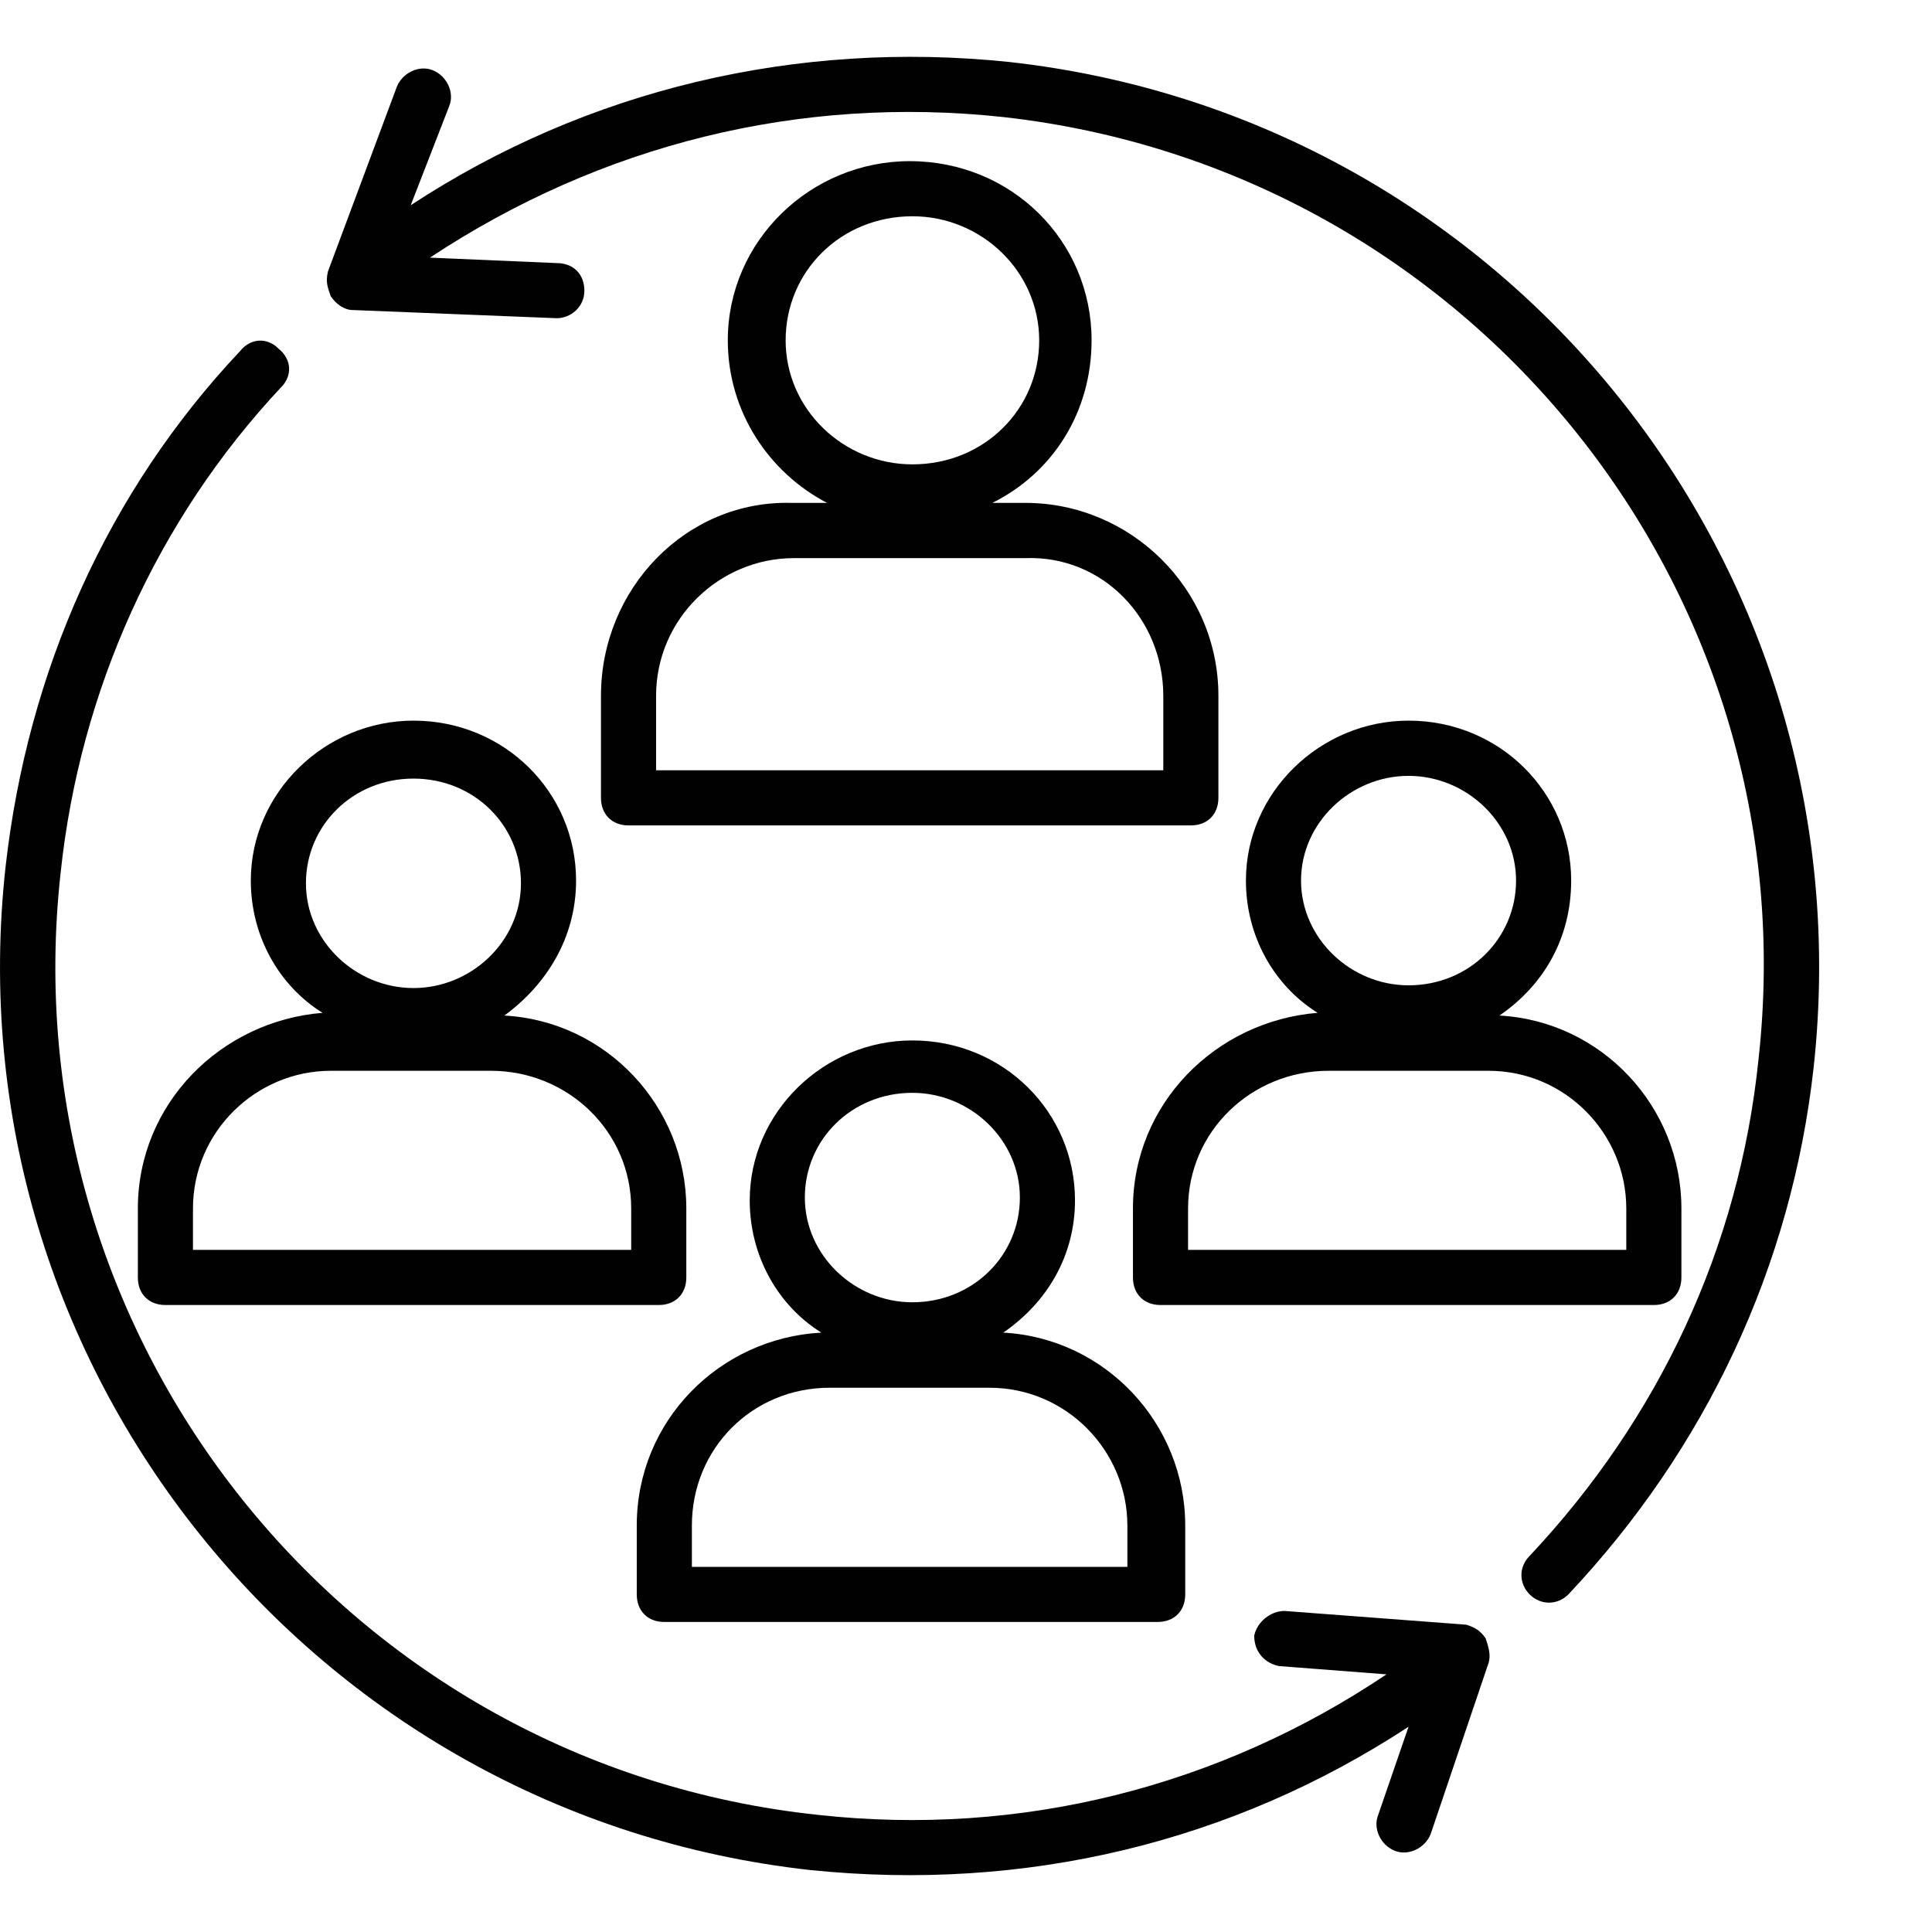
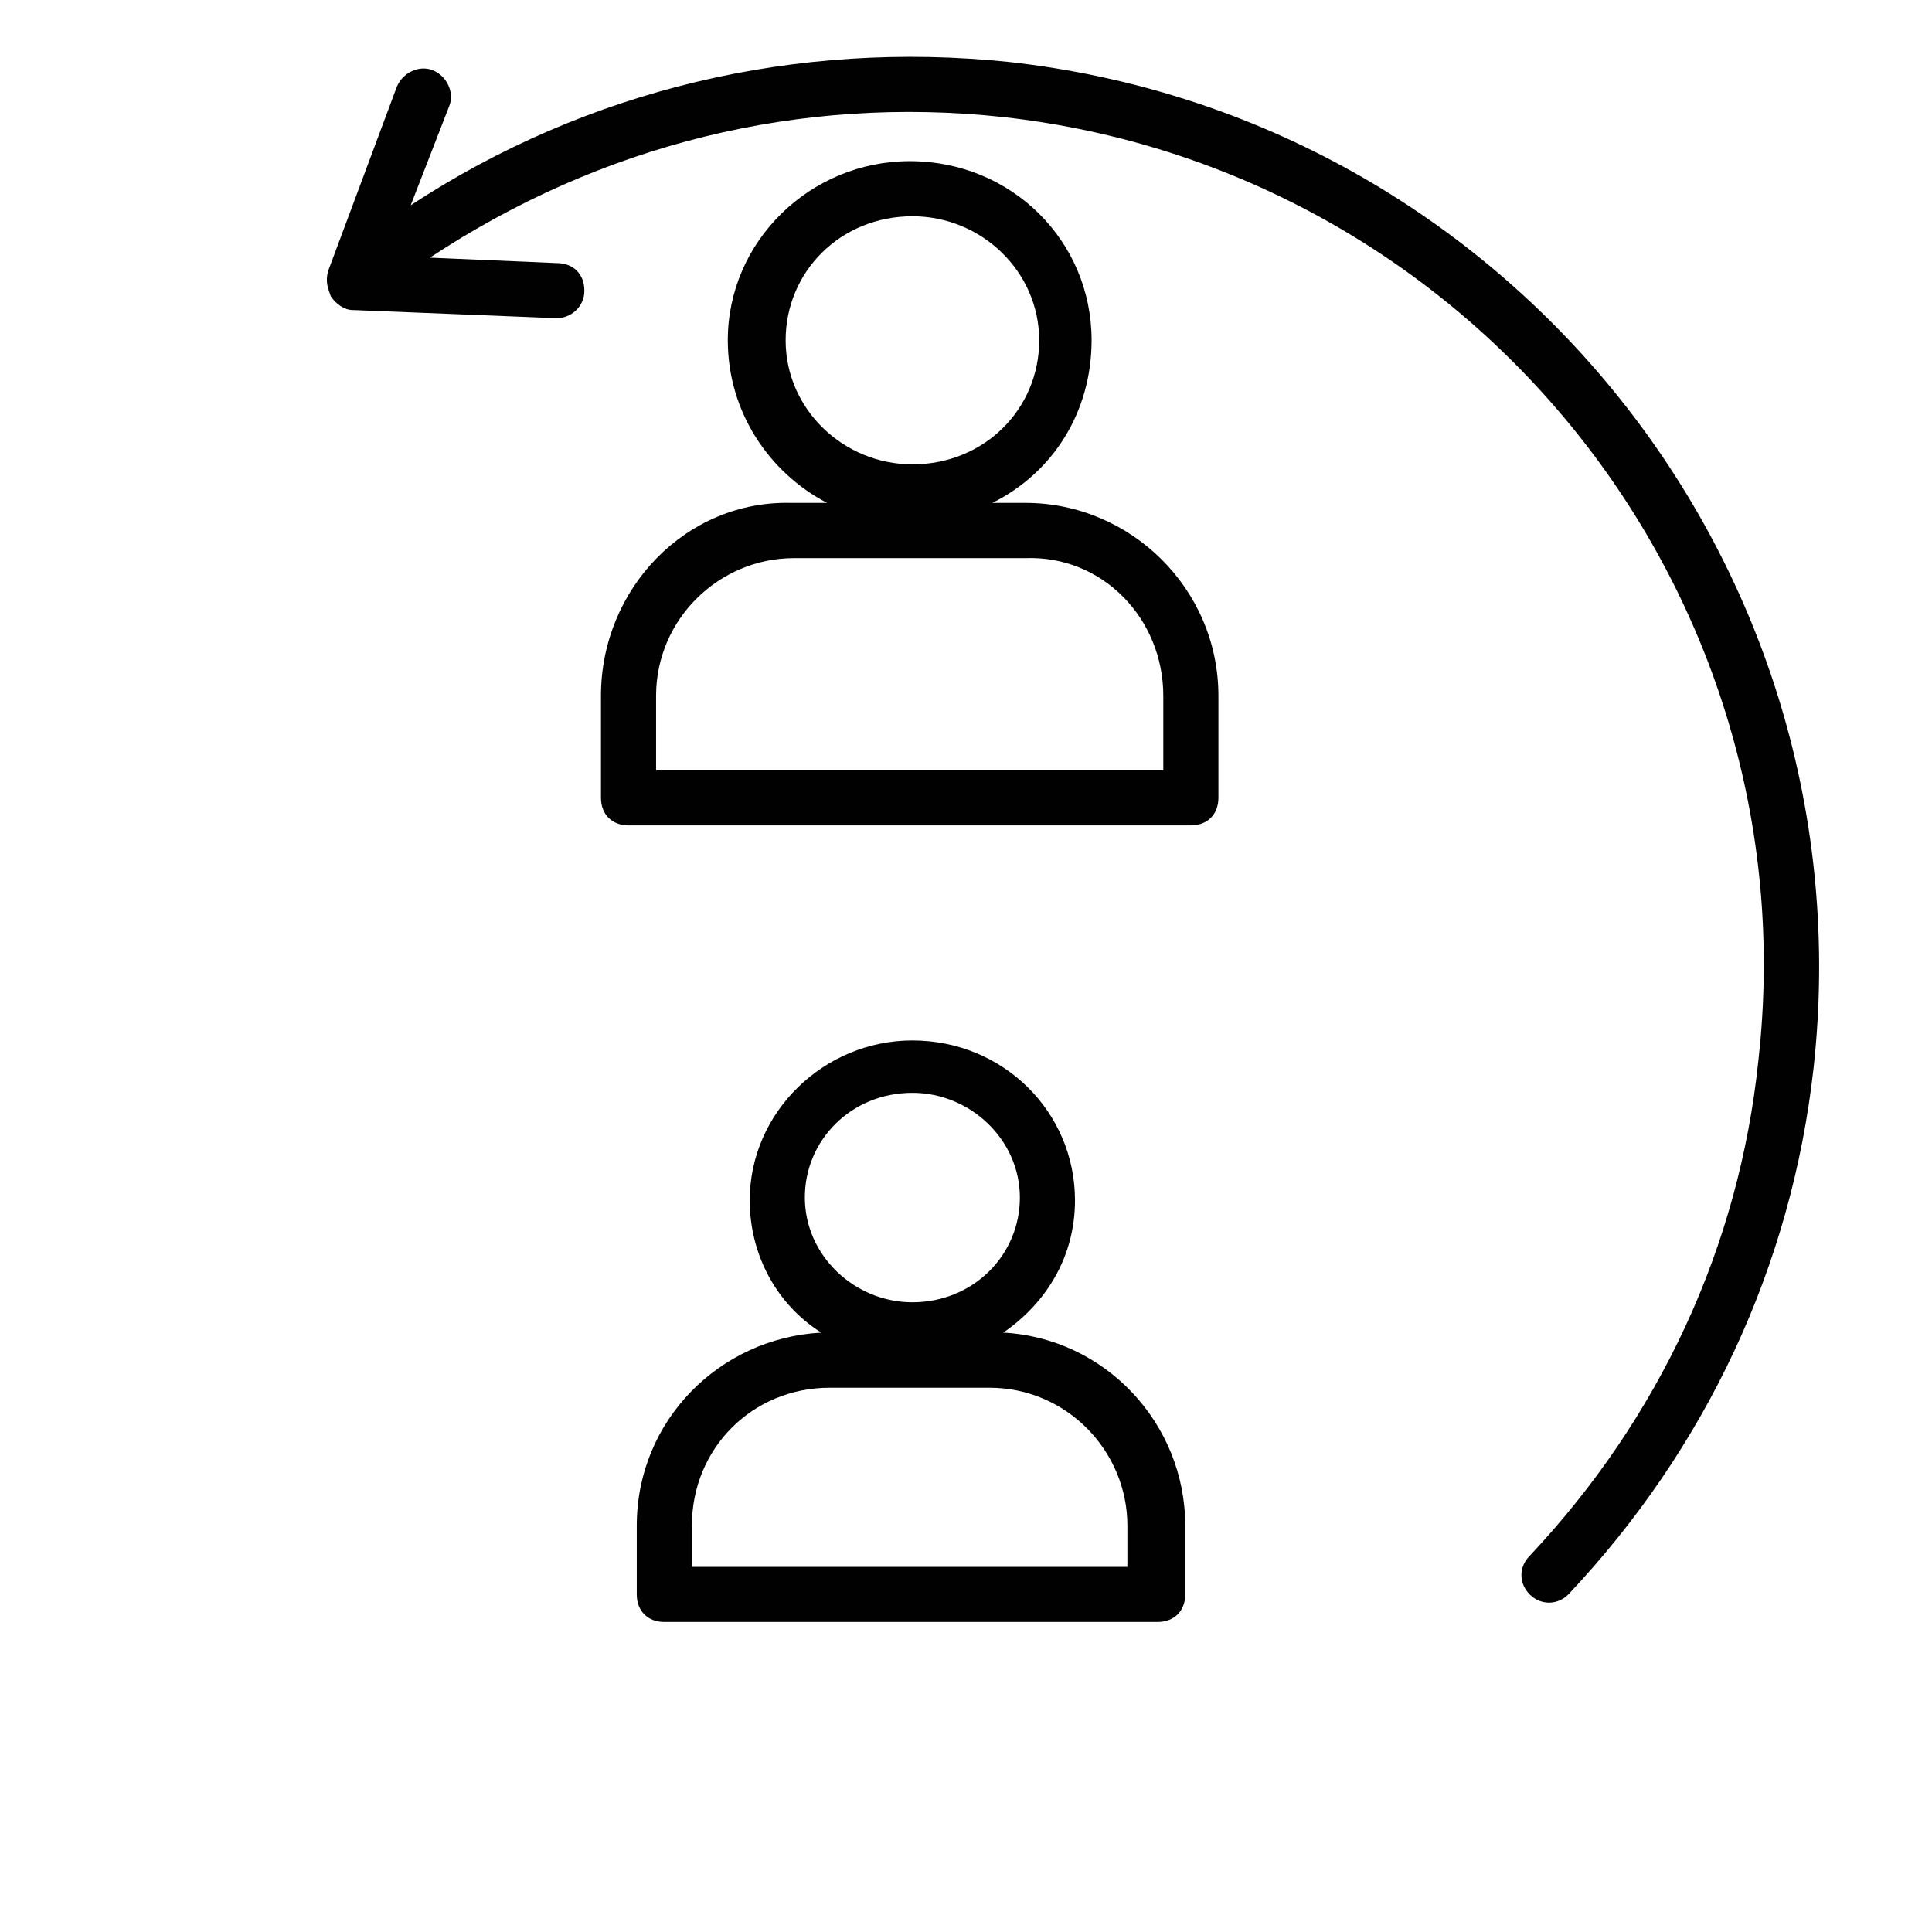
<svg xmlns="http://www.w3.org/2000/svg" width="17" height="17" viewBox="0 0 17 17" fill="none">
  <path d="M5.603 13.423V14.03C5.603 14.175 5.7 14.272 5.845 14.272H10.186C10.332 14.272 10.429 14.175 10.429 14.03V13.423C10.429 12.526 9.725 11.774 8.828 11.726C9.216 11.459 9.459 11.047 9.459 10.562C9.459 9.785 8.828 9.155 8.028 9.155C7.252 9.155 6.597 9.785 6.597 10.562C6.597 11.046 6.839 11.483 7.227 11.726C6.33 11.774 5.603 12.502 5.603 13.423H5.603ZM8.028 9.616C8.537 9.616 8.974 10.028 8.974 10.537C8.974 11.047 8.561 11.459 8.028 11.459C7.519 11.459 7.082 11.047 7.082 10.537C7.082 10.028 7.494 9.616 8.028 9.616ZM7.3 12.211H8.707C9.386 12.211 9.92 12.769 9.92 13.424V13.787L6.088 13.787V13.424C6.088 12.744 6.621 12.211 7.3 12.211L7.3 12.211Z" fill="#010101" />
-   <path d="M5.069 7.748C5.069 6.972 4.439 6.341 3.638 6.341C2.862 6.341 2.207 6.972 2.207 7.748C2.207 8.233 2.45 8.67 2.838 8.912C1.941 8.985 1.213 9.713 1.213 10.634V11.241C1.213 11.386 1.31 11.483 1.455 11.483H5.797C5.942 11.483 6.039 11.386 6.039 11.241V10.634C6.039 9.737 5.336 8.985 4.438 8.936C4.802 8.67 5.069 8.257 5.069 7.748H5.069ZM5.554 10.634V10.998L1.698 10.998V10.634C1.698 9.955 2.256 9.422 2.911 9.422H4.317C4.996 9.421 5.554 9.955 5.554 10.634L5.554 10.634ZM3.638 8.694C3.129 8.694 2.692 8.282 2.692 7.772C2.692 7.263 3.105 6.851 3.638 6.851C4.172 6.851 4.584 7.263 4.584 7.772C4.584 8.282 4.148 8.694 3.638 8.694Z" fill="#010101" />
-   <path d="M9.969 10.634V11.241C9.969 11.386 10.066 11.483 10.211 11.483H14.553C14.698 11.483 14.795 11.386 14.795 11.241V10.634C14.795 9.737 14.092 8.985 13.194 8.936C13.582 8.67 13.825 8.257 13.825 7.748C13.825 6.972 13.194 6.341 12.394 6.341C11.618 6.341 10.963 6.972 10.963 7.748C10.963 8.233 11.206 8.67 11.594 8.912C10.696 8.985 9.969 9.713 9.969 10.634H9.969ZM12.394 6.827C12.903 6.827 13.34 7.239 13.34 7.748C13.34 8.257 12.928 8.67 12.394 8.67C11.885 8.67 11.448 8.257 11.448 7.748C11.448 7.239 11.885 6.827 12.394 6.827ZM11.691 9.422H13.097C13.777 9.422 14.31 9.979 14.31 10.634V10.998L10.454 10.998V10.634C10.454 9.955 11.012 9.422 11.691 9.422L11.691 9.422Z" fill="#010101" />
  <path d="M5.288 6.123V7.02C5.288 7.166 5.385 7.263 5.531 7.263H10.478C10.624 7.263 10.721 7.166 10.721 7.02V6.123C10.721 5.177 9.945 4.425 9.023 4.425L8.732 4.425C9.266 4.159 9.605 3.625 9.605 2.994C9.605 2.121 8.902 1.418 8.005 1.418C7.131 1.418 6.404 2.121 6.404 2.994C6.404 3.625 6.768 4.159 7.277 4.425H6.962C6.04 4.401 5.288 5.177 5.288 6.123L5.288 6.123ZM6.913 2.995C6.913 2.388 7.398 1.903 8.029 1.903C8.635 1.903 9.144 2.388 9.144 2.995C9.144 3.601 8.659 4.086 8.029 4.086C7.422 4.086 6.913 3.601 6.913 2.995ZM10.236 6.123V6.778L5.773 6.778V6.123C5.773 5.444 6.331 4.911 6.986 4.911H9.023C9.702 4.886 10.236 5.444 10.236 6.123L10.236 6.123Z" fill="#010101" />
  <path d="M8.877 0.545C7.009 0.351 5.166 0.787 3.614 1.806L3.953 0.933C4.002 0.812 3.929 0.666 3.808 0.618C3.686 0.569 3.541 0.642 3.492 0.763L2.886 2.388C2.862 2.485 2.886 2.534 2.91 2.606C2.959 2.679 3.032 2.728 3.104 2.728L4.899 2.8C5.02 2.8 5.142 2.703 5.142 2.558C5.142 2.412 5.045 2.315 4.899 2.315L3.783 2.267C5.287 1.273 7.033 0.836 8.828 1.03C12.951 1.491 15.934 5.202 15.473 9.325C15.303 10.974 14.6 12.477 13.46 13.69C13.363 13.787 13.363 13.932 13.46 14.03C13.557 14.126 13.703 14.126 13.8 14.03C15.012 12.744 15.764 11.143 15.958 9.397C16.443 4.983 13.266 1.03 8.877 0.545L8.877 0.545Z" fill="#010101" />
-   <path d="M13.073 14.417C13.024 14.345 12.976 14.32 12.903 14.296L11.302 14.175C11.181 14.175 11.06 14.272 11.036 14.393C11.036 14.539 11.133 14.636 11.254 14.66L12.2 14.733C10.72 15.727 8.974 16.164 7.203 15.97C3.056 15.533 0.073 11.798 0.534 7.675C0.704 6.075 1.383 4.571 2.474 3.407C2.571 3.31 2.571 3.164 2.45 3.067C2.353 2.97 2.207 2.97 2.11 3.092C0.946 4.328 0.243 5.905 0.049 7.627C-0.436 12.017 2.741 15.97 7.131 16.455C9.022 16.649 10.841 16.212 12.394 15.194L12.127 15.97C12.078 16.091 12.151 16.237 12.272 16.285C12.394 16.334 12.539 16.261 12.588 16.14L13.097 14.636C13.121 14.563 13.097 14.49 13.073 14.418L13.073 14.417Z" fill="#010101" />
</svg>